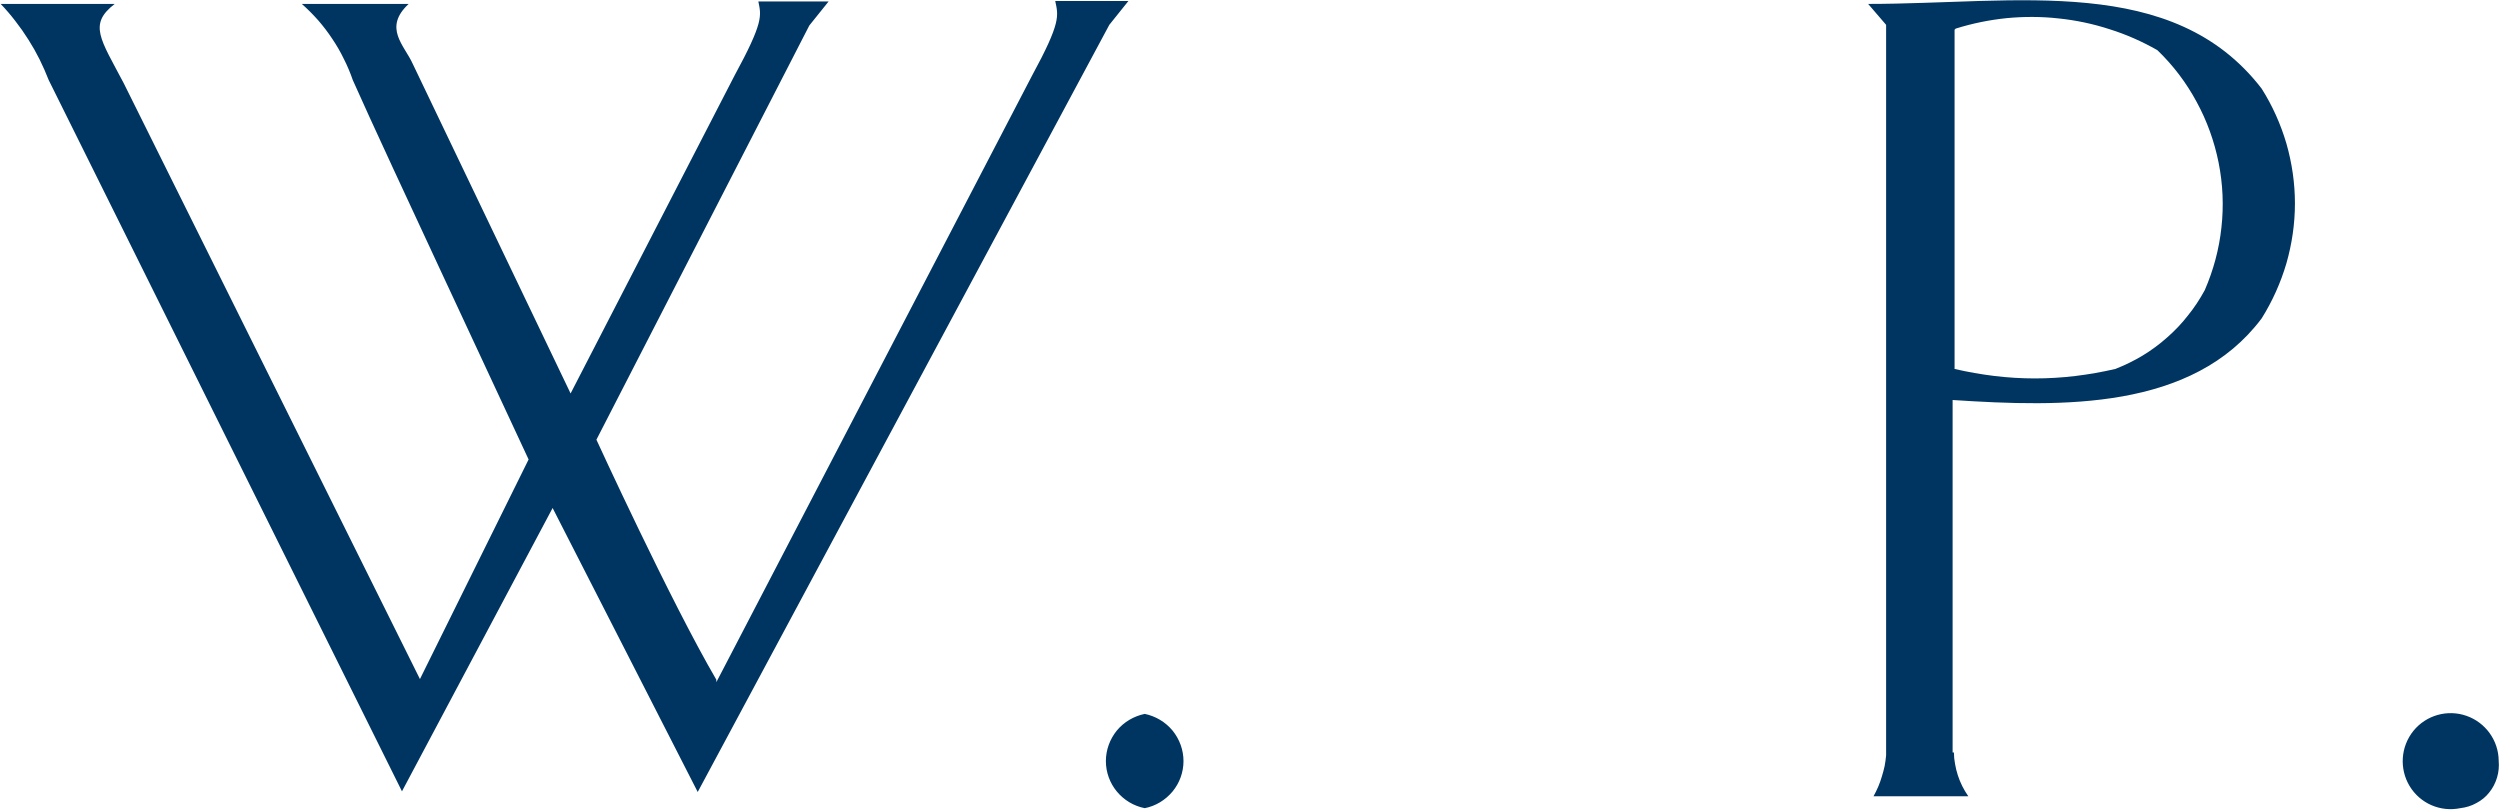
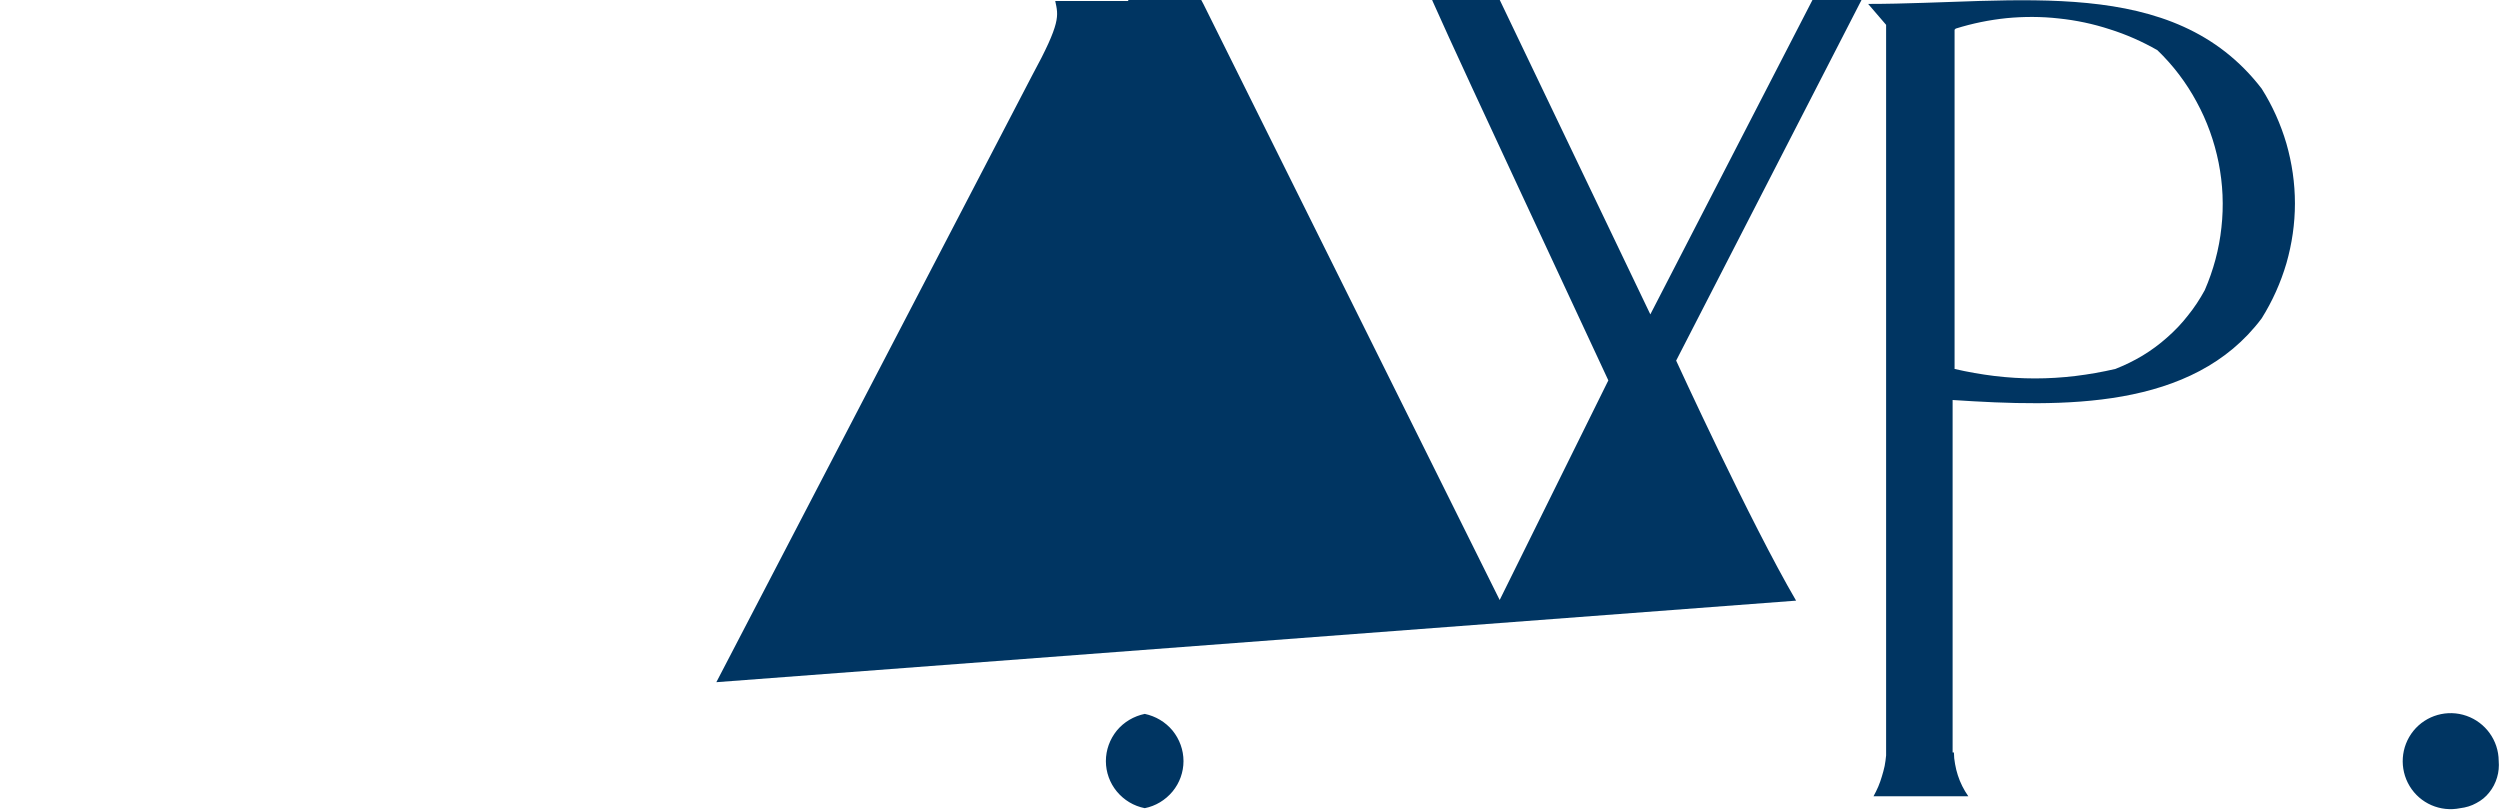
<svg xmlns="http://www.w3.org/2000/svg" version="1.2" viewBox="0 0 1530 496" width="1530" height="496">
  <title>w-p-carey-white-logo-svg</title>
  <style>
		.s0 { fill: #003562 } 
	</style>
  <g id="Layer_2">
    <g id="Layer_1-2">
-       <path id="Layer" fill-rule="evenodd" class="s0" d="m1195.8 460.5q0 3.5 0.7 7.1 0.6 3.5 1.7 6.9 1.1 3.4 2.7 6.6 1.6 3.2 3.7 6.2h-58q1.6-2.9 2.9-5.9 1.3-3.1 2.2-6.2 1-3.2 1.7-6.4 0.6-3.2 0.9-6.5v-447.1l-11-12.8c91 0 186.5-18.7 240.8 51.8 6.6 10.4 11.7 21.8 15.2 33.7 3.4 11.9 5.2 24.2 5.2 36.6 0 12.4-1.8 24.7-5.2 36.6-3.5 11.9-8.6 23.3-15.2 33.8-42.2 56.2-121.9 54.3-189.1 49.9v215.7zm309.9 34.1c-12.2 2.5-24.6-2.9-31-13.5-6.4-10.6-5.5-24.1 2.3-33.8 7.8-9.6 20.8-13.3 32.5-9.2 11.7 4.1 19.6 15.1 19.7 27.5 0.3 3.4 0 6.9-1 10.2-1 3.4-2.6 6.5-4.8 9.2-2.1 2.7-4.8 4.9-7.9 6.5-3 1.7-6.4 2.7-9.8 3.1zm-805.1 0c-6.7-1.3-12.7-4.9-17.1-10.2-4.3-5.2-6.7-11.8-6.7-18.6 0-6.8 2.4-13.4 6.7-18.7 4.4-5.3 10.4-8.8 17.1-10.2 6.6 1.4 12.6 4.9 17 10.2 4.3 5.3 6.7 11.9 6.7 18.7 0 6.8-2.4 13.4-6.7 18.6-4.4 5.3-10.4 8.9-17 10.2zm-262.2-77.1l193.1-371c18-33.1 16.2-36.8 14.3-45.9h44.8l-11.7 14.6-251.9 469.5-88.8-173.8-92.2 173.4-216.2-435.3q-2.5-6.4-5.6-12.7-3.1-6.2-6.8-12-3.7-5.9-8-11.4-4.2-5.5-9-10.5h69.8c-16.2 12.5-8.8 21.3 5.5 48.5l181.3 364.7 66.5-134.4c-93.3-200.2-92.2-198-107.6-232.2q-2.3-6.7-5.5-13-3.1-6.4-7.1-12.3-3.9-5.9-8.6-11.3-4.7-5.3-10-10h65.4c-15.8 14.7-2.6 25.3 2.5 36.7l96.6 201.7 100.2-194.3c18-33.1 16.5-36.8 14.7-45.6h43l-11.8 14.7-130.3 253.5c0 0 45.5 99.2 73.4 146.9zm757.8-399.3v207.6q12.1 2.8 24.4 4.3 12.4 1.5 24.8 1.5 12.4 0 24.8-1.5 12.3-1.5 24.4-4.3c5.8-2.3 11.4-5 16.7-8.2 5.3-3.2 10.3-6.9 14.9-11 4.7-4.1 9-8.6 12.8-13.5 3.9-4.8 7.3-10 10.3-15.5 5.3-12.2 8.8-25.1 10.2-38.3 1.5-13.3 0.9-26.6-1.7-39.7-2.6-13-7.1-25.6-13.5-37.3-6.3-11.7-14.4-22.4-24-31.6-9.3-5.3-19-9.6-29.2-12.8-10.1-3.3-20.5-5.5-31.1-6.6-10.6-1.2-21.3-1.2-31.9-0.2-10.6 1.1-21 3.2-31.2 6.4z" />
+       <path id="Layer" fill-rule="evenodd" class="s0" d="m1195.8 460.5q0 3.5 0.7 7.1 0.6 3.5 1.7 6.9 1.1 3.4 2.7 6.6 1.6 3.2 3.7 6.2h-58q1.6-2.9 2.9-5.9 1.3-3.1 2.2-6.2 1-3.2 1.7-6.4 0.6-3.2 0.9-6.5v-447.1l-11-12.8c91 0 186.5-18.7 240.8 51.8 6.6 10.4 11.7 21.8 15.2 33.7 3.4 11.9 5.2 24.2 5.2 36.6 0 12.4-1.8 24.7-5.2 36.6-3.5 11.9-8.6 23.3-15.2 33.8-42.2 56.2-121.9 54.3-189.1 49.9v215.7zm309.9 34.1c-12.2 2.5-24.6-2.9-31-13.5-6.4-10.6-5.5-24.1 2.3-33.8 7.8-9.6 20.8-13.3 32.5-9.2 11.7 4.1 19.6 15.1 19.7 27.5 0.3 3.4 0 6.9-1 10.2-1 3.4-2.6 6.5-4.8 9.2-2.1 2.7-4.8 4.9-7.9 6.5-3 1.7-6.4 2.7-9.8 3.1zm-805.1 0c-6.7-1.3-12.7-4.9-17.1-10.2-4.3-5.2-6.7-11.8-6.7-18.6 0-6.8 2.4-13.4 6.7-18.7 4.4-5.3 10.4-8.8 17.1-10.2 6.6 1.4 12.6 4.9 17 10.2 4.3 5.3 6.7 11.9 6.7 18.7 0 6.8-2.4 13.4-6.7 18.6-4.4 5.3-10.4 8.9-17 10.2zm-262.2-77.1l193.1-371c18-33.1 16.2-36.8 14.3-45.9h44.8q-2.5-6.4-5.6-12.7-3.1-6.2-6.8-12-3.7-5.9-8-11.4-4.2-5.5-9-10.5h69.8c-16.2 12.5-8.8 21.3 5.5 48.5l181.3 364.7 66.5-134.4c-93.3-200.2-92.2-198-107.6-232.2q-2.3-6.7-5.5-13-3.1-6.4-7.1-12.3-3.9-5.9-8.6-11.3-4.7-5.3-10-10h65.4c-15.8 14.7-2.6 25.3 2.5 36.7l96.6 201.7 100.2-194.3c18-33.1 16.5-36.8 14.7-45.6h43l-11.8 14.7-130.3 253.5c0 0 45.5 99.2 73.4 146.9zm757.8-399.3v207.6q12.1 2.8 24.4 4.3 12.4 1.5 24.8 1.5 12.4 0 24.8-1.5 12.3-1.5 24.4-4.3c5.8-2.3 11.4-5 16.7-8.2 5.3-3.2 10.3-6.9 14.9-11 4.7-4.1 9-8.6 12.8-13.5 3.9-4.8 7.3-10 10.3-15.5 5.3-12.2 8.8-25.1 10.2-38.3 1.5-13.3 0.9-26.6-1.7-39.7-2.6-13-7.1-25.6-13.5-37.3-6.3-11.7-14.4-22.4-24-31.6-9.3-5.3-19-9.6-29.2-12.8-10.1-3.3-20.5-5.5-31.1-6.6-10.6-1.2-21.3-1.2-31.9-0.2-10.6 1.1-21 3.2-31.2 6.4z" />
    </g>
  </g>
</svg>